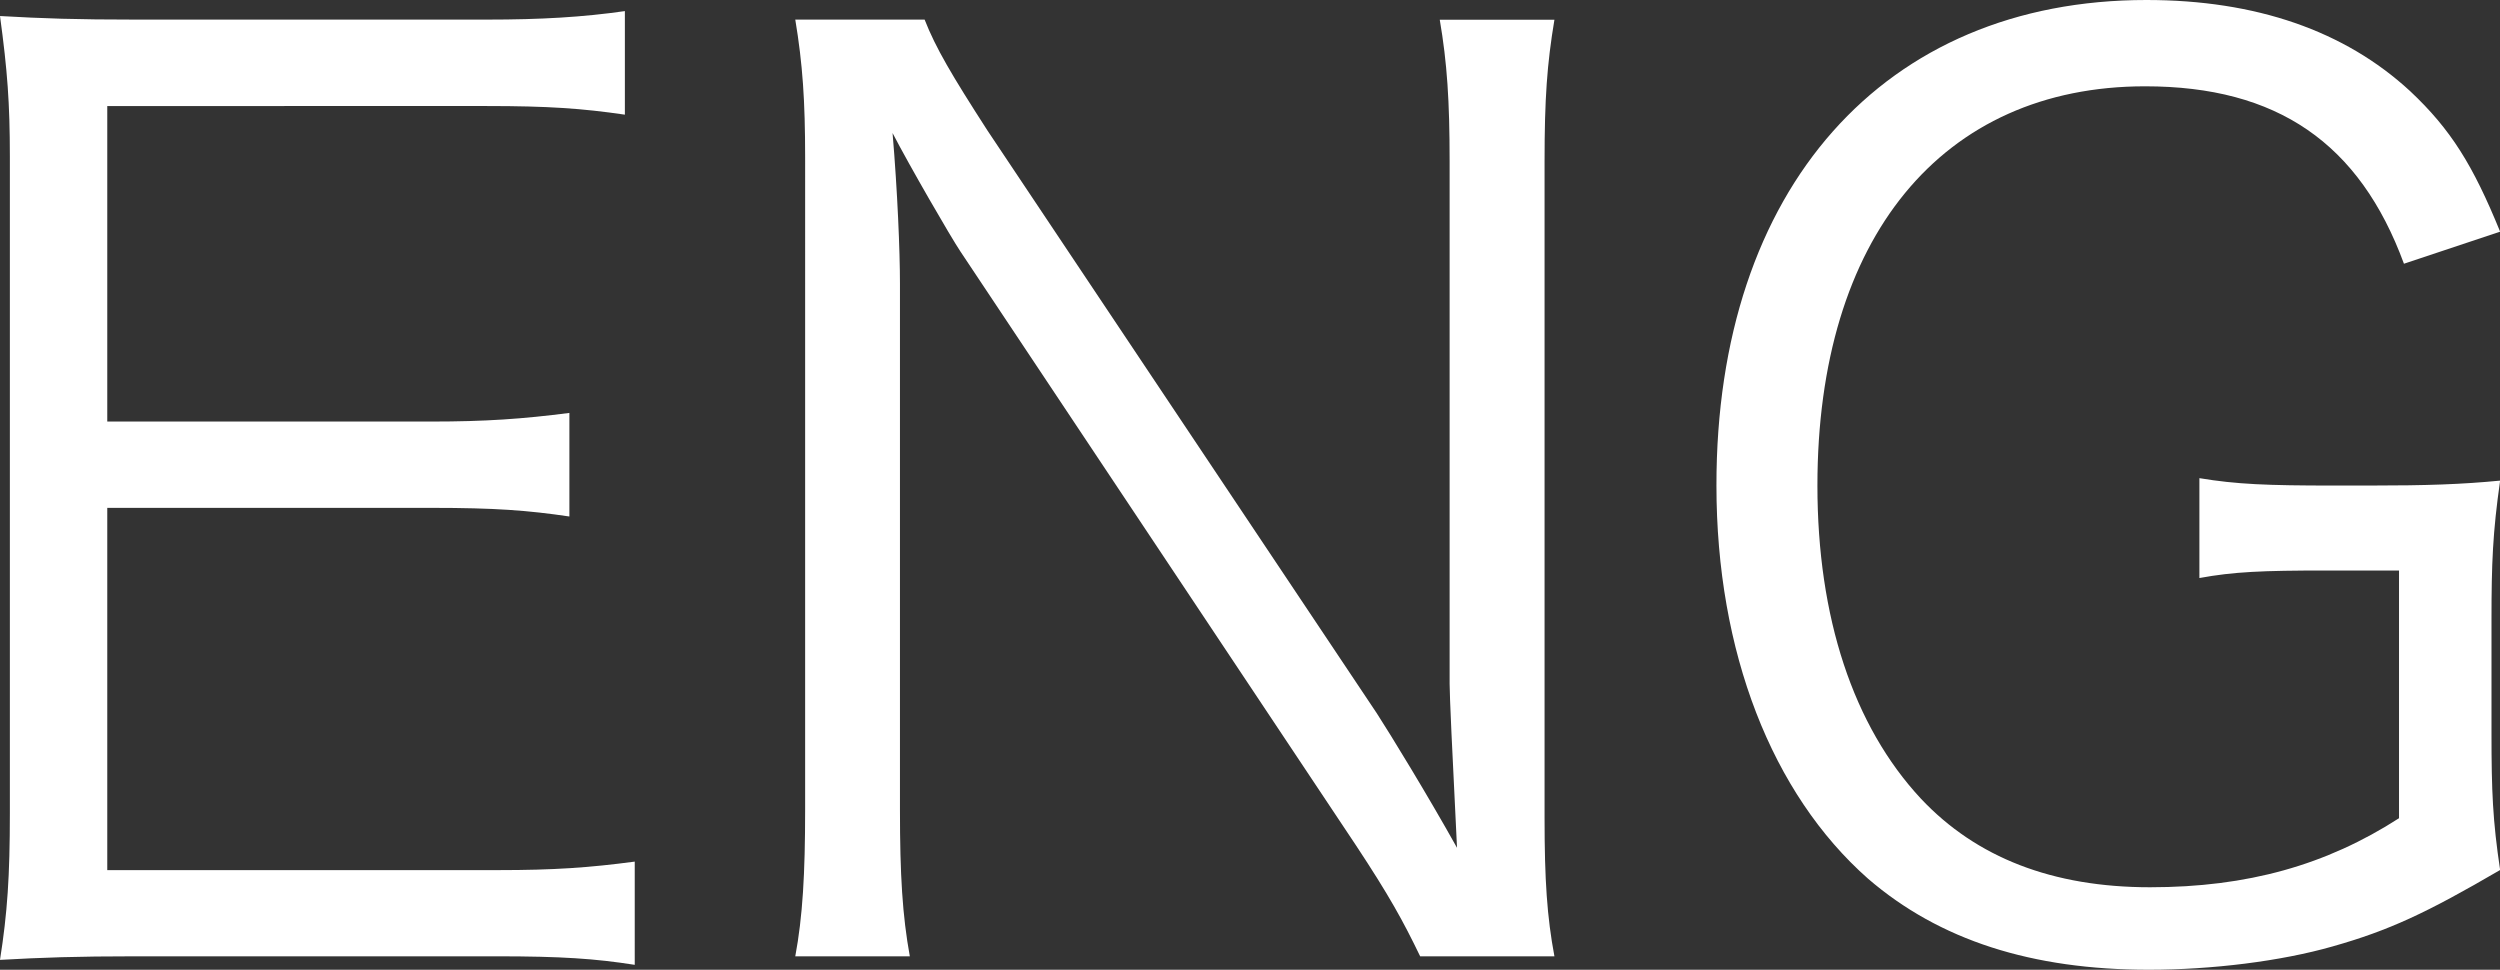
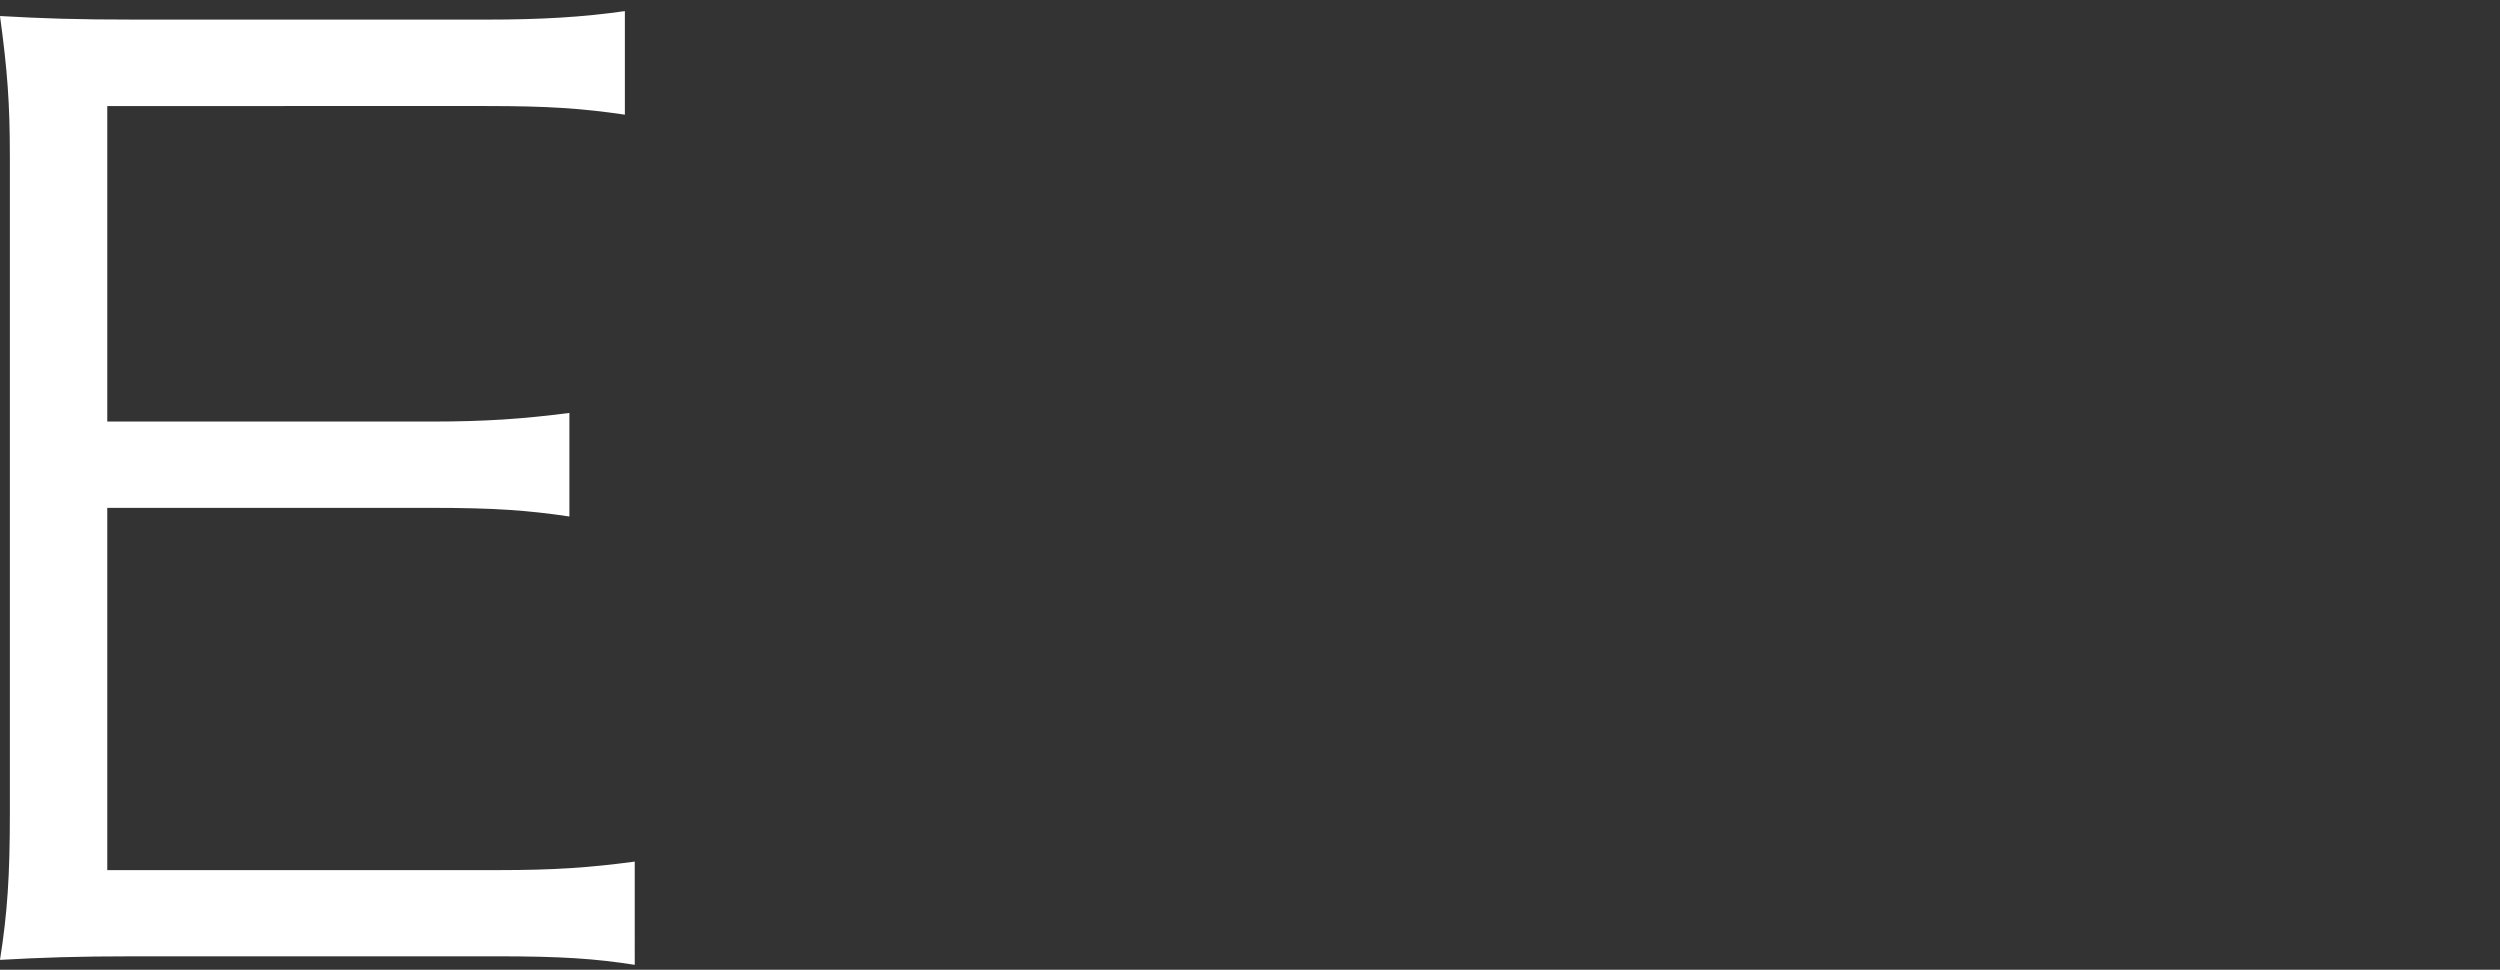
<svg xmlns="http://www.w3.org/2000/svg" version="1.1" id="レイヤー_1" x="0px" y="0px" width="20.276px" height="7.865px" viewBox="0 0 20.276 7.865" enable-background="new 0 0 20.276 7.865" xml:space="preserve">
  <rect x="0" y="0" width="20.276" height="7.865" fill="#333333" stroke="none" />
  <g>
    <path fill="#FFFFFF" d="M5.147,7.825c-0.32-0.05-0.59-0.069-1.12-0.069H1.1c-0.48,0-0.76,0.01-1.1,0.029   c0.06-0.38,0.08-0.68,0.08-1.189V1.269c0-0.43-0.02-0.699-0.08-1.139c0.35,0.02,0.62,0.029,1.1,0.029h2.848   c0.44,0,0.78-0.02,1.12-0.069v0.84c-0.35-0.051-0.62-0.07-1.12-0.07H0.87v2.559h2.628c0.44,0,0.74-0.021,1.12-0.07v0.84   c-0.34-0.05-0.6-0.07-1.12-0.07H0.87v2.938h3.168c0.46,0,0.74-0.02,1.11-0.069V7.825z" />
-     <path fill="#FFFFFF" d="M7.499,0.159c0.09,0.23,0.22,0.45,0.51,0.9l3.158,4.727c0.11,0.17,0.41,0.66,0.65,1.09   c-0.04-0.8-0.06-1.239-0.06-1.329V1.309c0-0.489-0.02-0.799-0.08-1.149h0.93c-0.06,0.36-0.08,0.64-0.08,1.149v5.327   c0,0.5,0.02,0.8,0.08,1.12h-1.089c-0.14-0.29-0.25-0.49-0.52-0.899L7.789,2.039c-0.08-0.12-0.41-0.69-0.55-0.96   c0.04,0.47,0.06,0.96,0.06,1.22v4.268c0,0.529,0.02,0.859,0.08,1.189H6.45c0.06-0.32,0.08-0.67,0.08-1.189V1.279   c0-0.46-0.02-0.76-0.08-1.12H7.499z" />
-     <path fill="#FFFFFF" d="M18.867,4.627c-0.52,0-0.75,0.01-1.029,0.061v-0.81c0.3,0.05,0.55,0.06,1.089,0.06h0.29   c0.47,0,0.75-0.01,1.06-0.04c-0.06,0.42-0.07,0.67-0.07,1.13v0.919c0,0.47,0.01,0.71,0.07,1.109c-0.6,0.35-0.9,0.49-1.359,0.62   c-0.42,0.12-0.979,0.189-1.489,0.189c-0.95,0-1.699-0.239-2.279-0.739c-0.78-0.689-1.229-1.839-1.229-3.188   C13.919,1.529,15.279,0,17.408,0c0.89,0,1.609,0.25,2.139,0.739c0.33,0.31,0.51,0.6,0.73,1.14l-0.78,0.26   c-0.36-0.979-1.029-1.439-2.099-1.439c-1.649,0-2.658,1.229-2.658,3.238c0,1.069,0.29,1.949,0.839,2.539   c0.45,0.479,1.069,0.719,1.859,0.719s1.429-0.18,2.019-0.56V4.627H18.867z" />
  </g>
</svg>